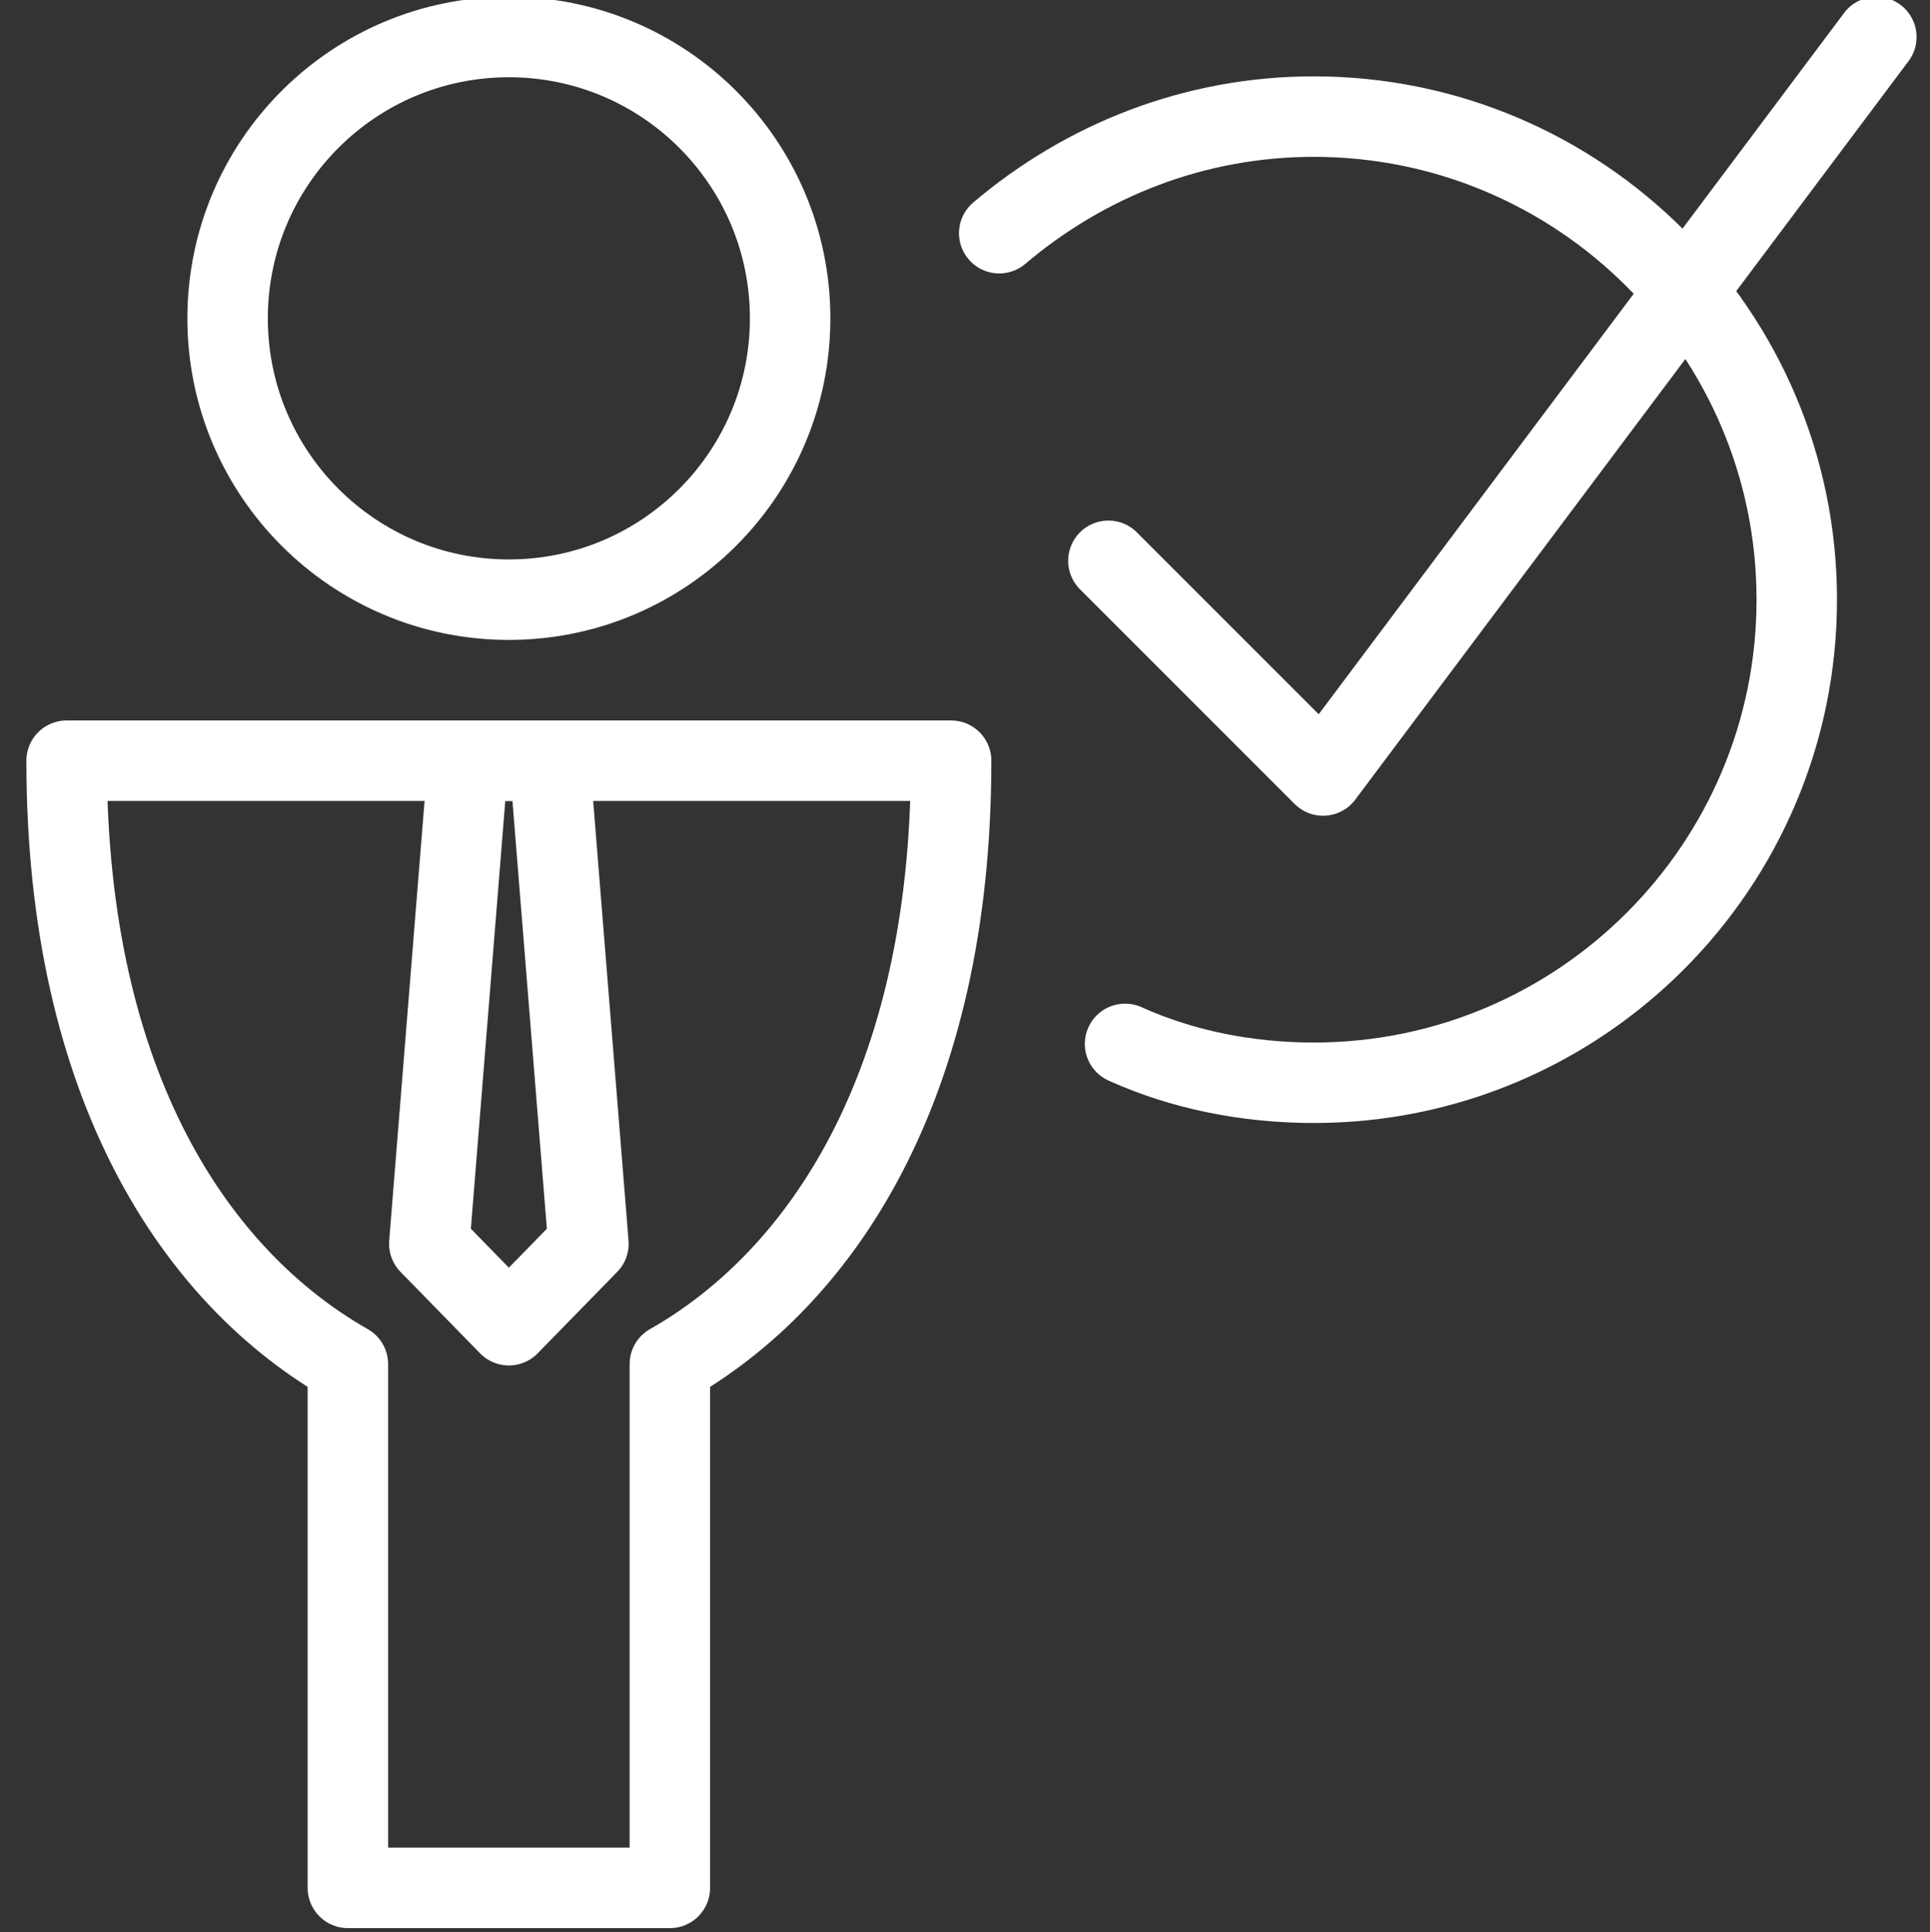
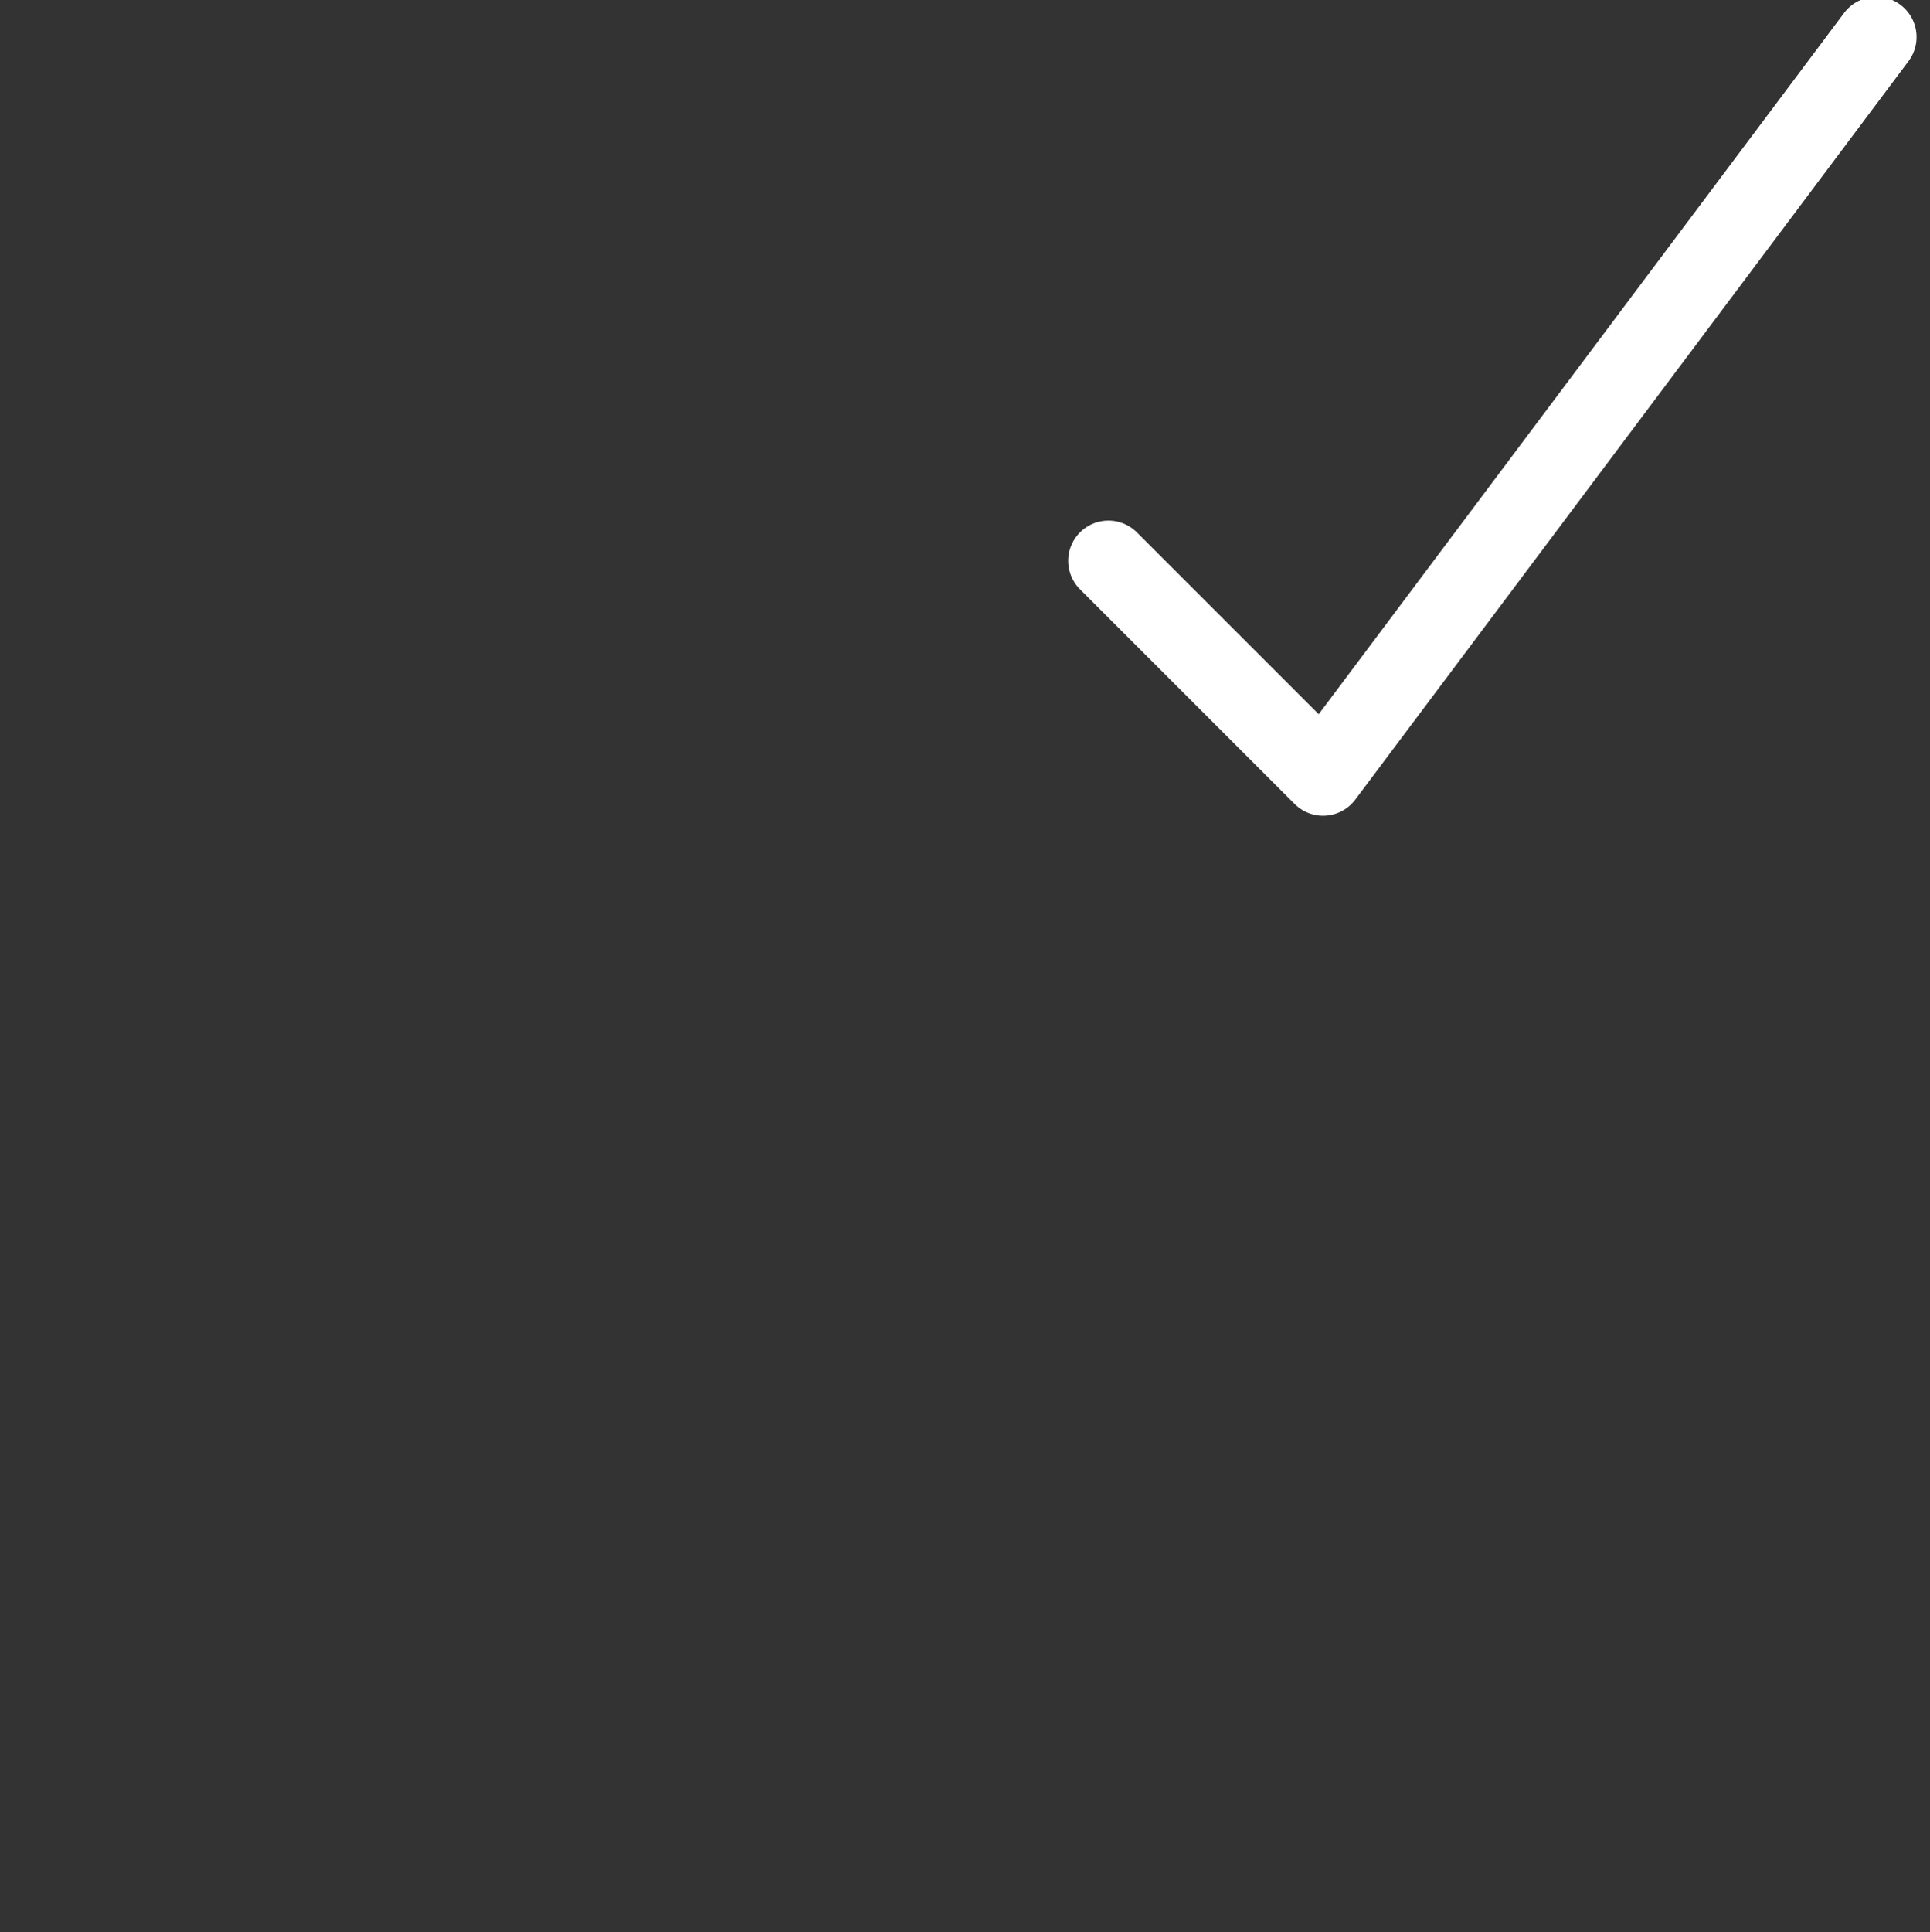
<svg xmlns="http://www.w3.org/2000/svg" version="1.1" id="Livello_1" x="0px" y="0px" viewBox="0 0 104.3 104.4" style="enable-background:new 0 0 104.3 104.4;" xml:space="preserve">
  <rect x="0" y="0" width="104.3" height="104.4" fill="#333333" stroke="none" />
  <style type="text/css">
	.st0{fill:none;stroke:#FFFFFF;stroke-width:4.348;stroke-linecap:round;stroke-linejoin:round;}
</style>
  <g>
-     <circle class="st0" cx="27.5" cy="17.2" r="15.2" />
-     <path class="st0" d="M51.4,41.1H3.6c0,17.7,7.1,28,15.2,32.6V102h17.4V73.7C44.3,69.1,51.4,58.8,51.4,41.1z" />
    <g>
-       <polygon class="st0" points="29.7,41.1 25.3,41.1 23.2,67.2 27.5,71.6 31.8,67.2   " />
-     </g>
-     <path class="st0" d="M54,12.6c4.6-3.9,10.5-6.3,17-6.3c14.4,0,26.1,11.7,26.1,26.1S85.4,58.5,71,58.5c-3.6,0-7.1-0.7-10.2-2.1" />
+       </g>
    <polyline class="st0" points="101.4,2 71.5,41.9 59.9,30.3  " />
  </g>
</svg>